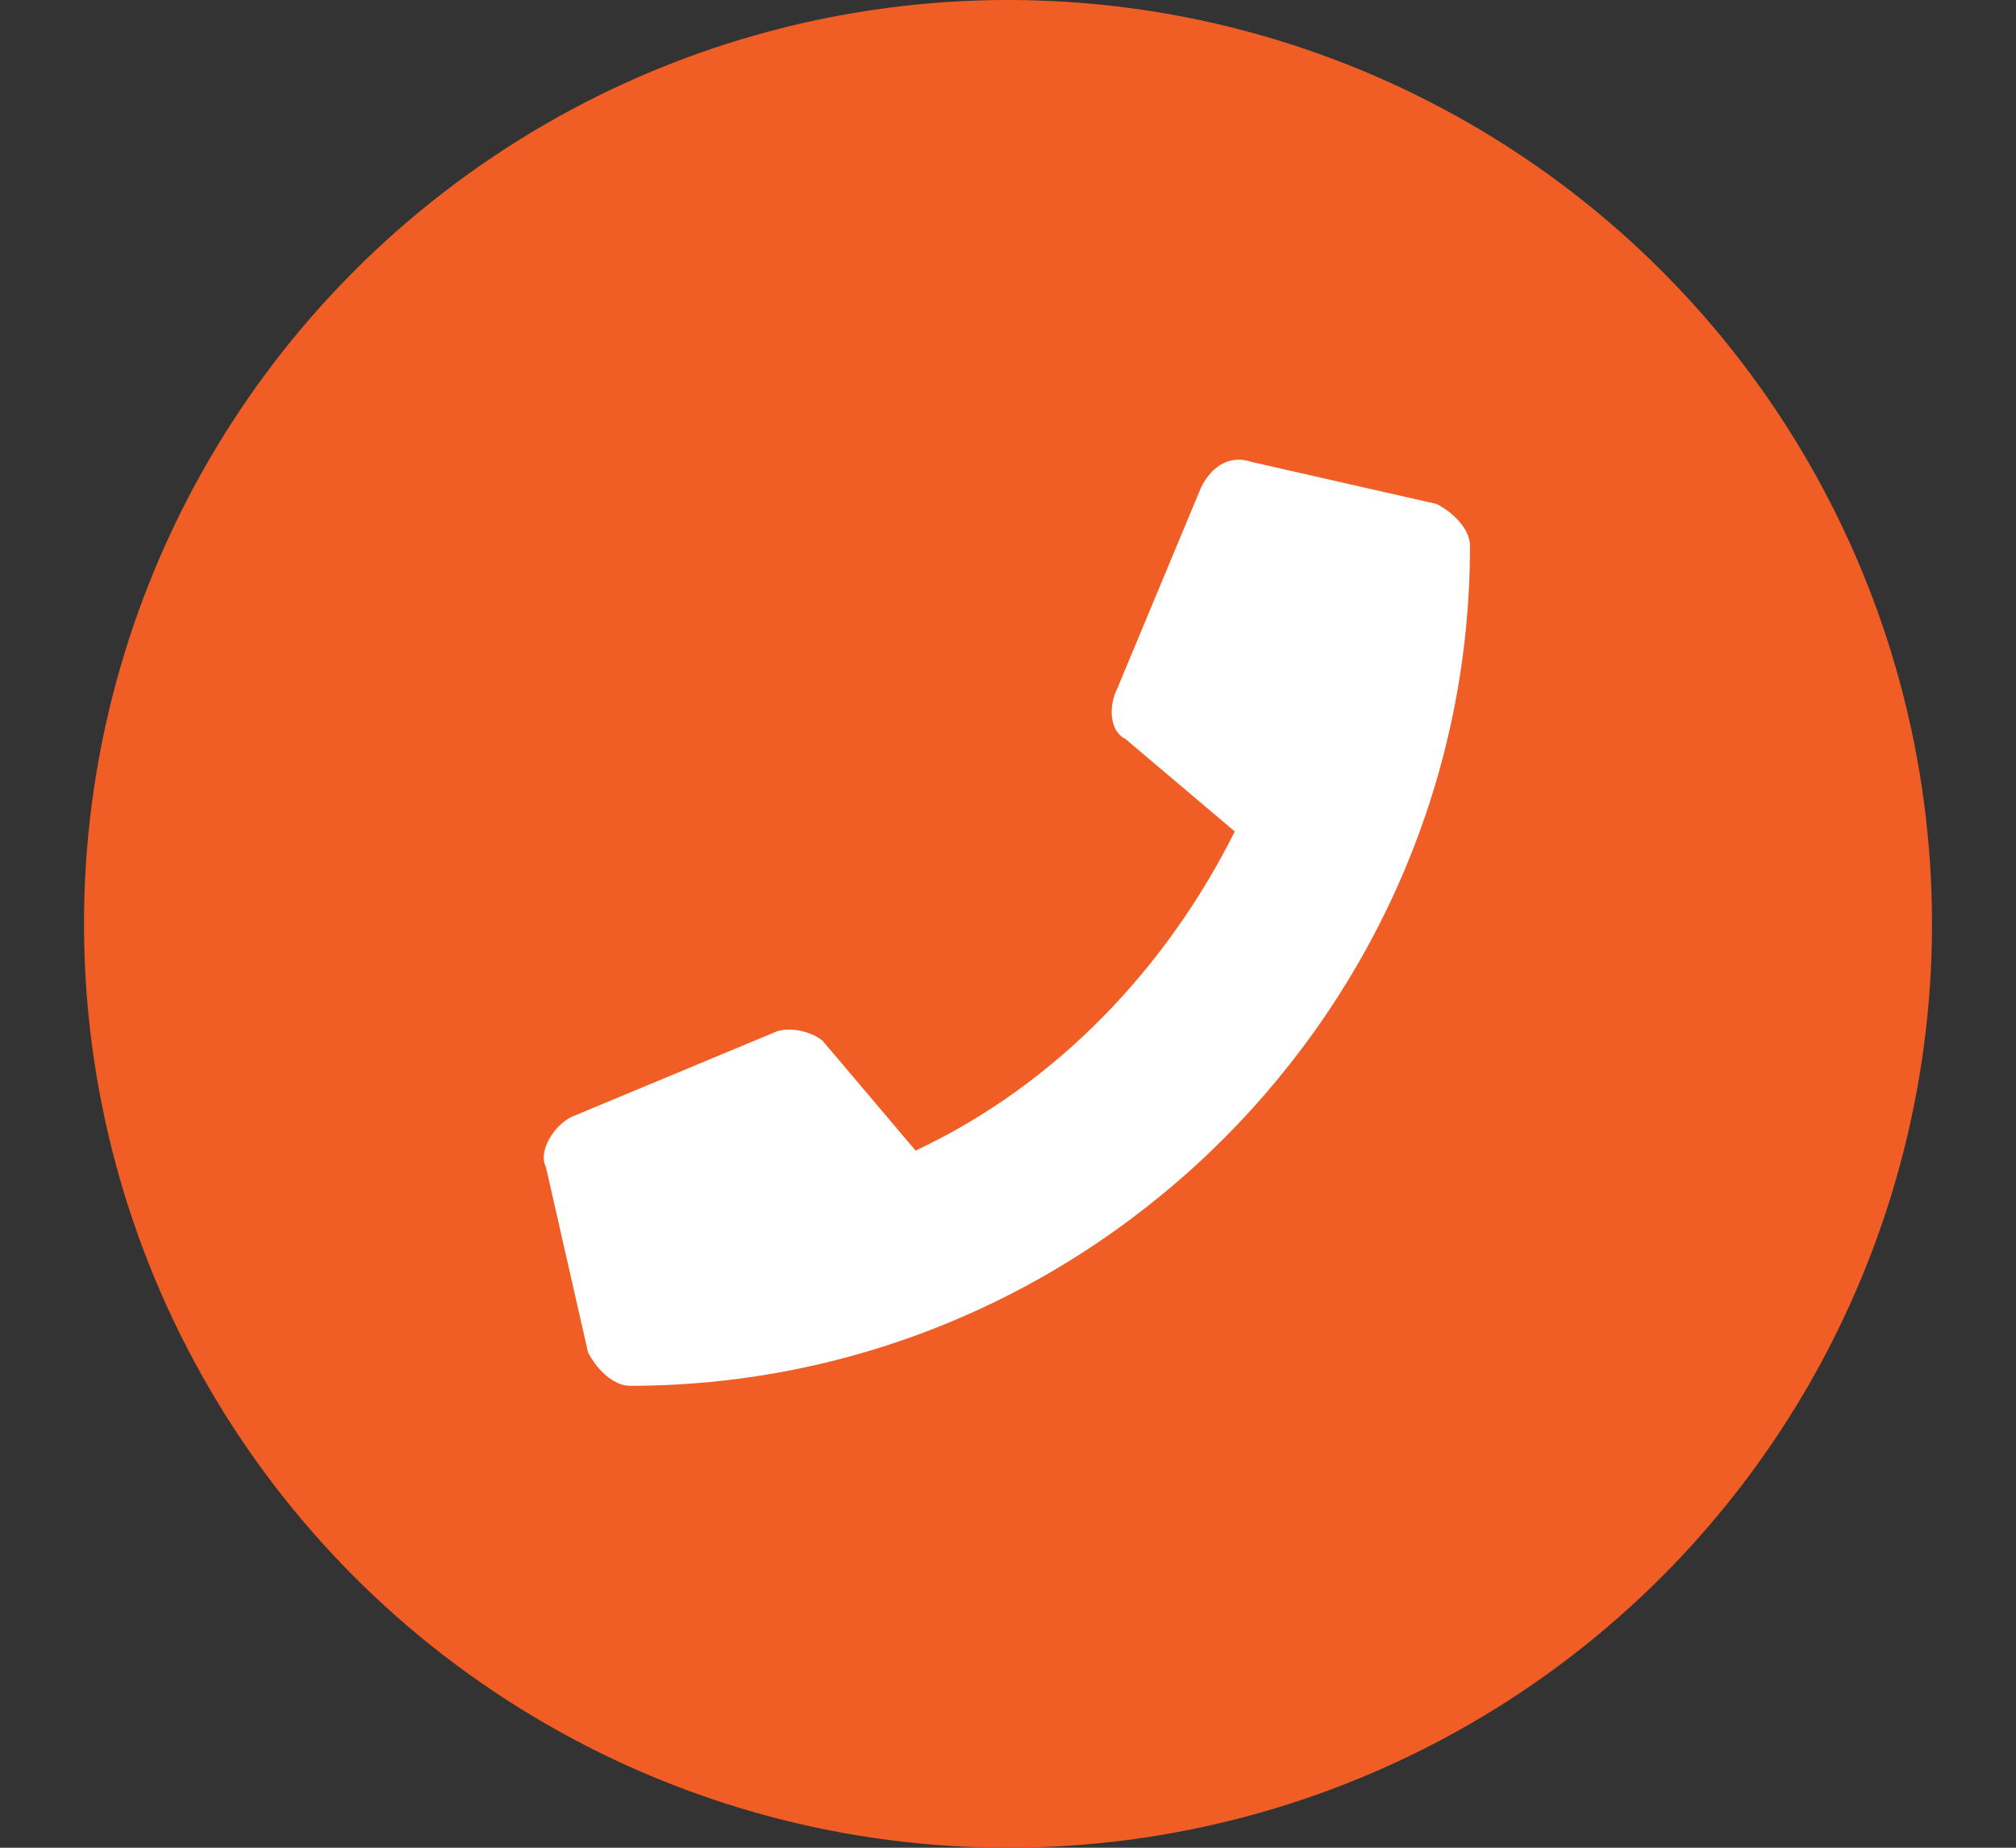
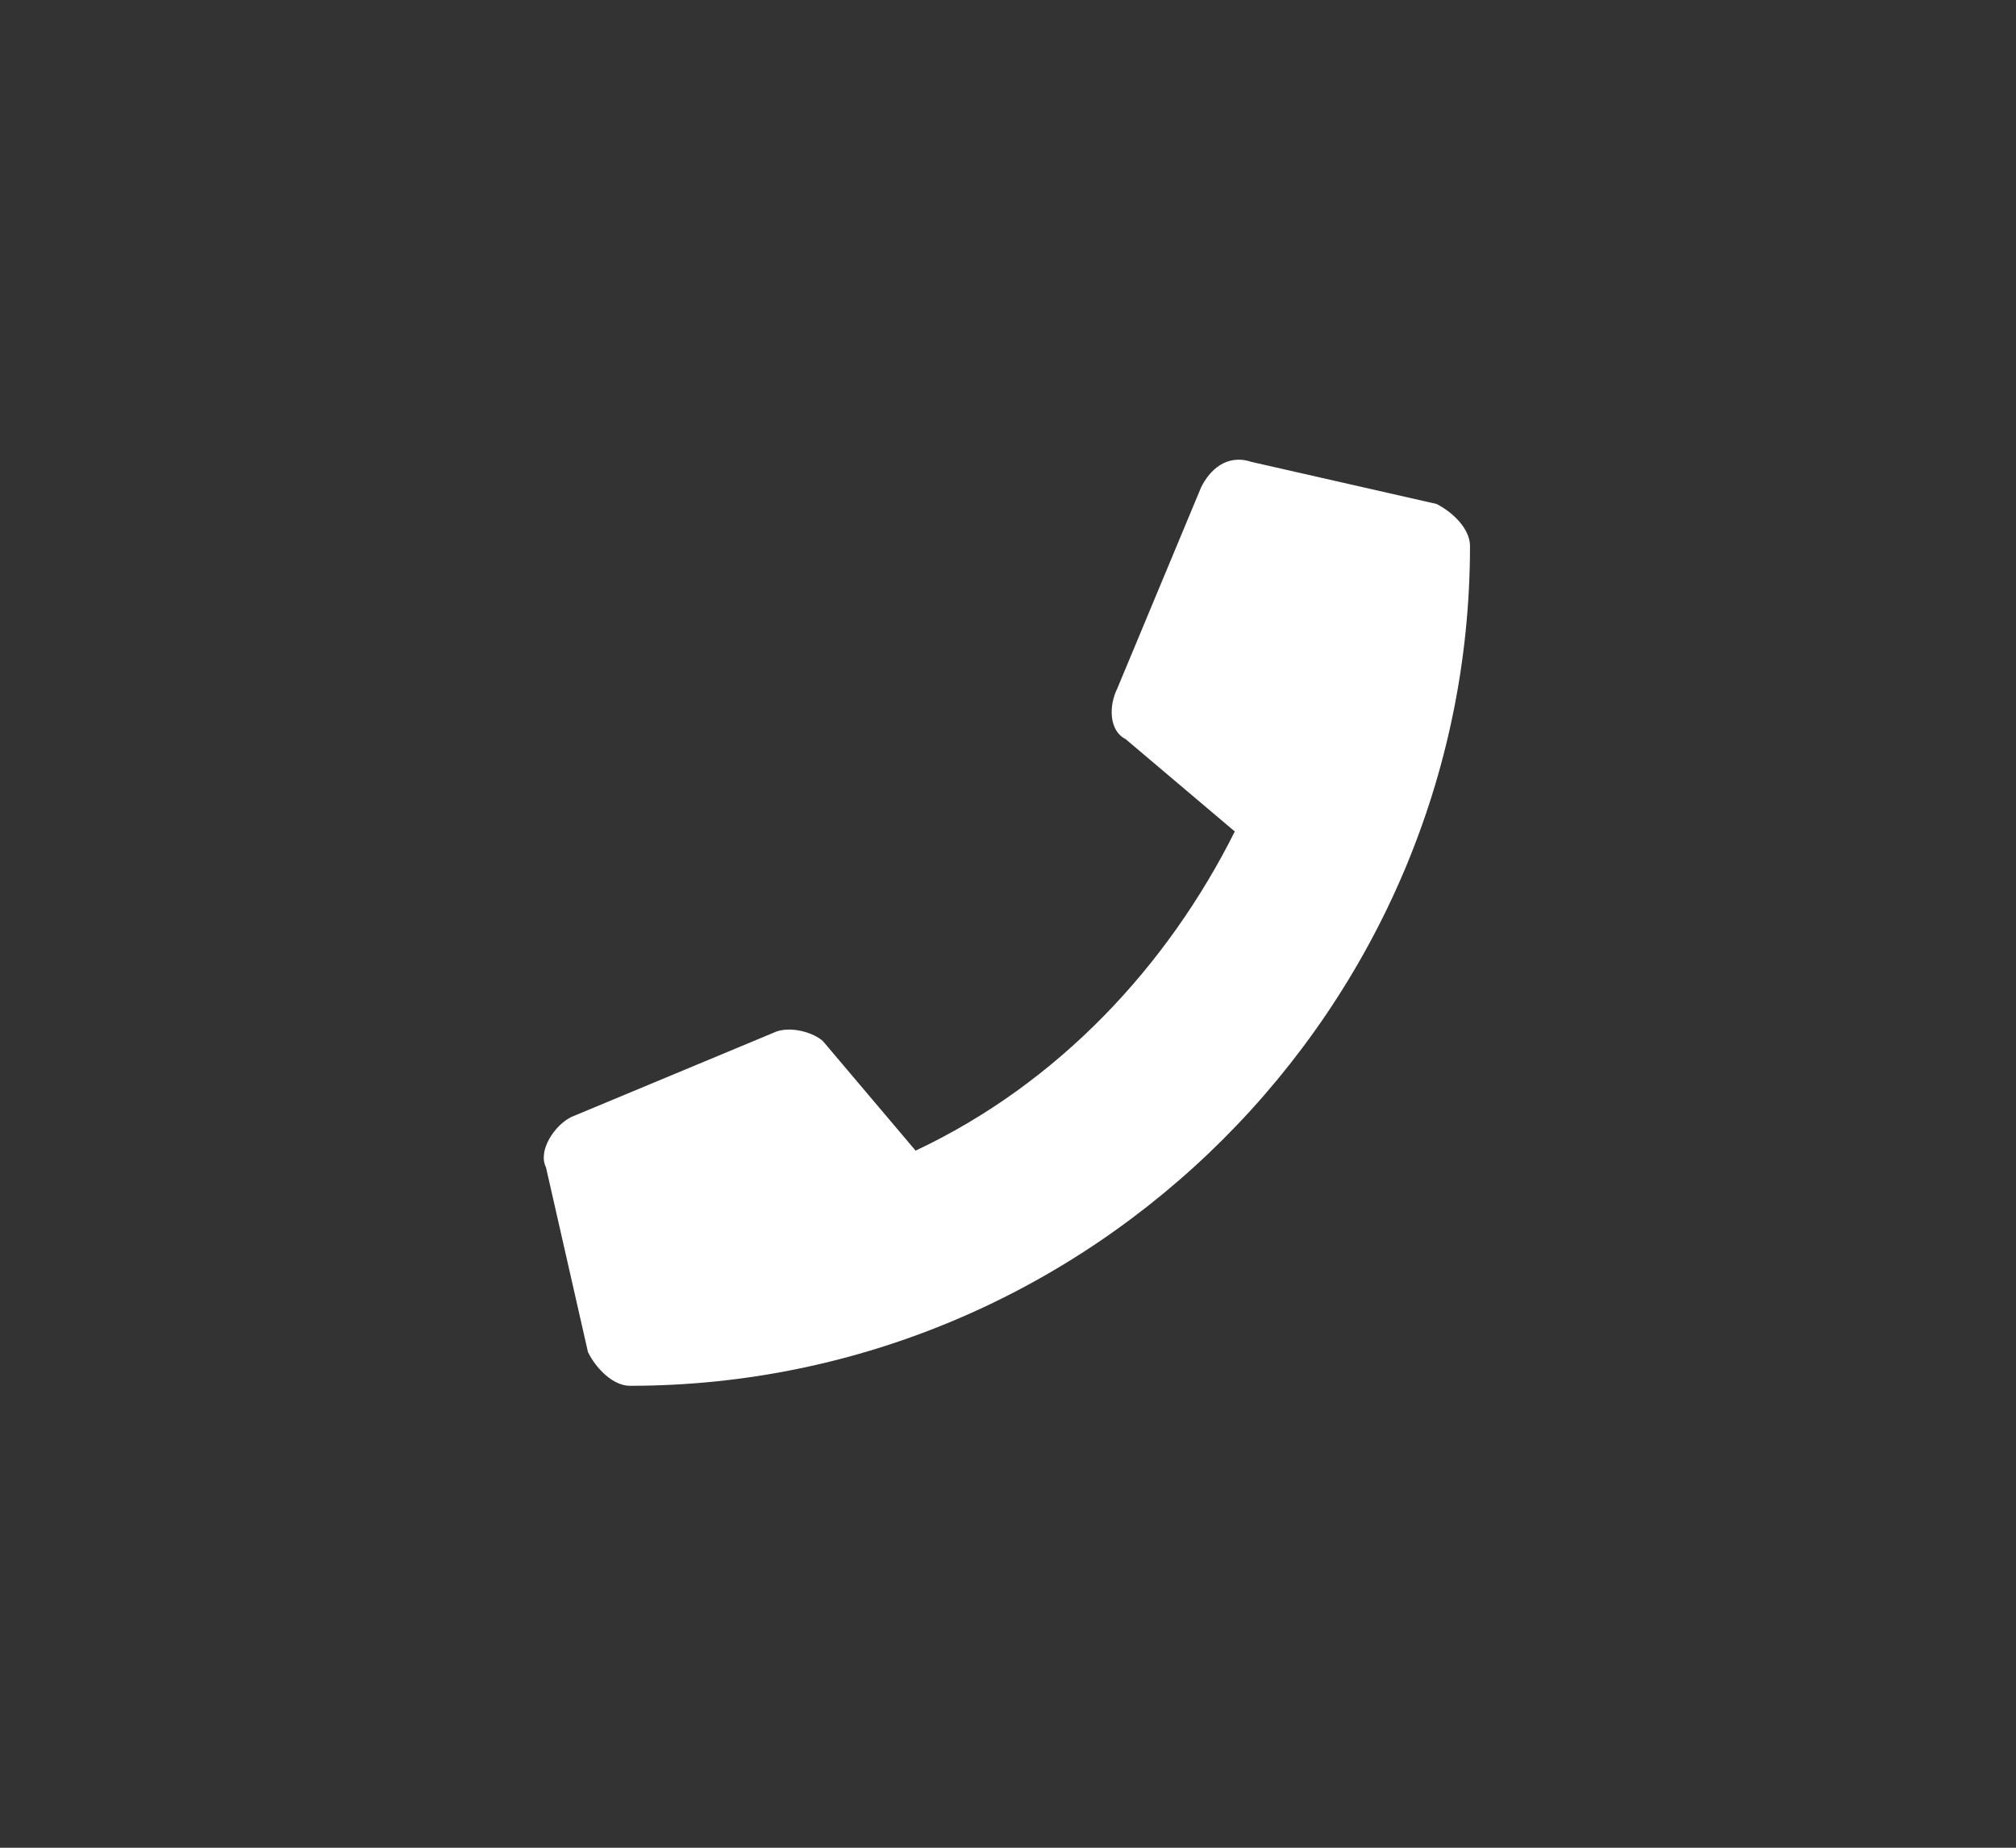
<svg xmlns="http://www.w3.org/2000/svg" enable-background="new 0 0 24 22" viewBox="0 0 24 22">
  <rect x="0" y="0" width="24" height="22" fill="#333333" stroke="none" />
-   <circle clip-rule="evenodd" cx="12" cy="11" fill="#f05e25" fill-rule="evenodd" r="11" />
  <path d="m17.5 6.5c0 5.5-4.5 10-10 10-.2 0-.4-.2-.5-.4l-.5-2.2c-.1-.2.1-.5.3-.6l2.4-1c.2-.1.5 0 .6.1l1.1 1.3c1.7-.8 3-2.2 3.8-3.8l-1.3-1.1c-.2-.1-.2-.4-.1-.6l1-2.4c.1-.2.3-.4.6-.3l2.2.5c.2.1.4.3.4.5z" fill="#fff" />
</svg>